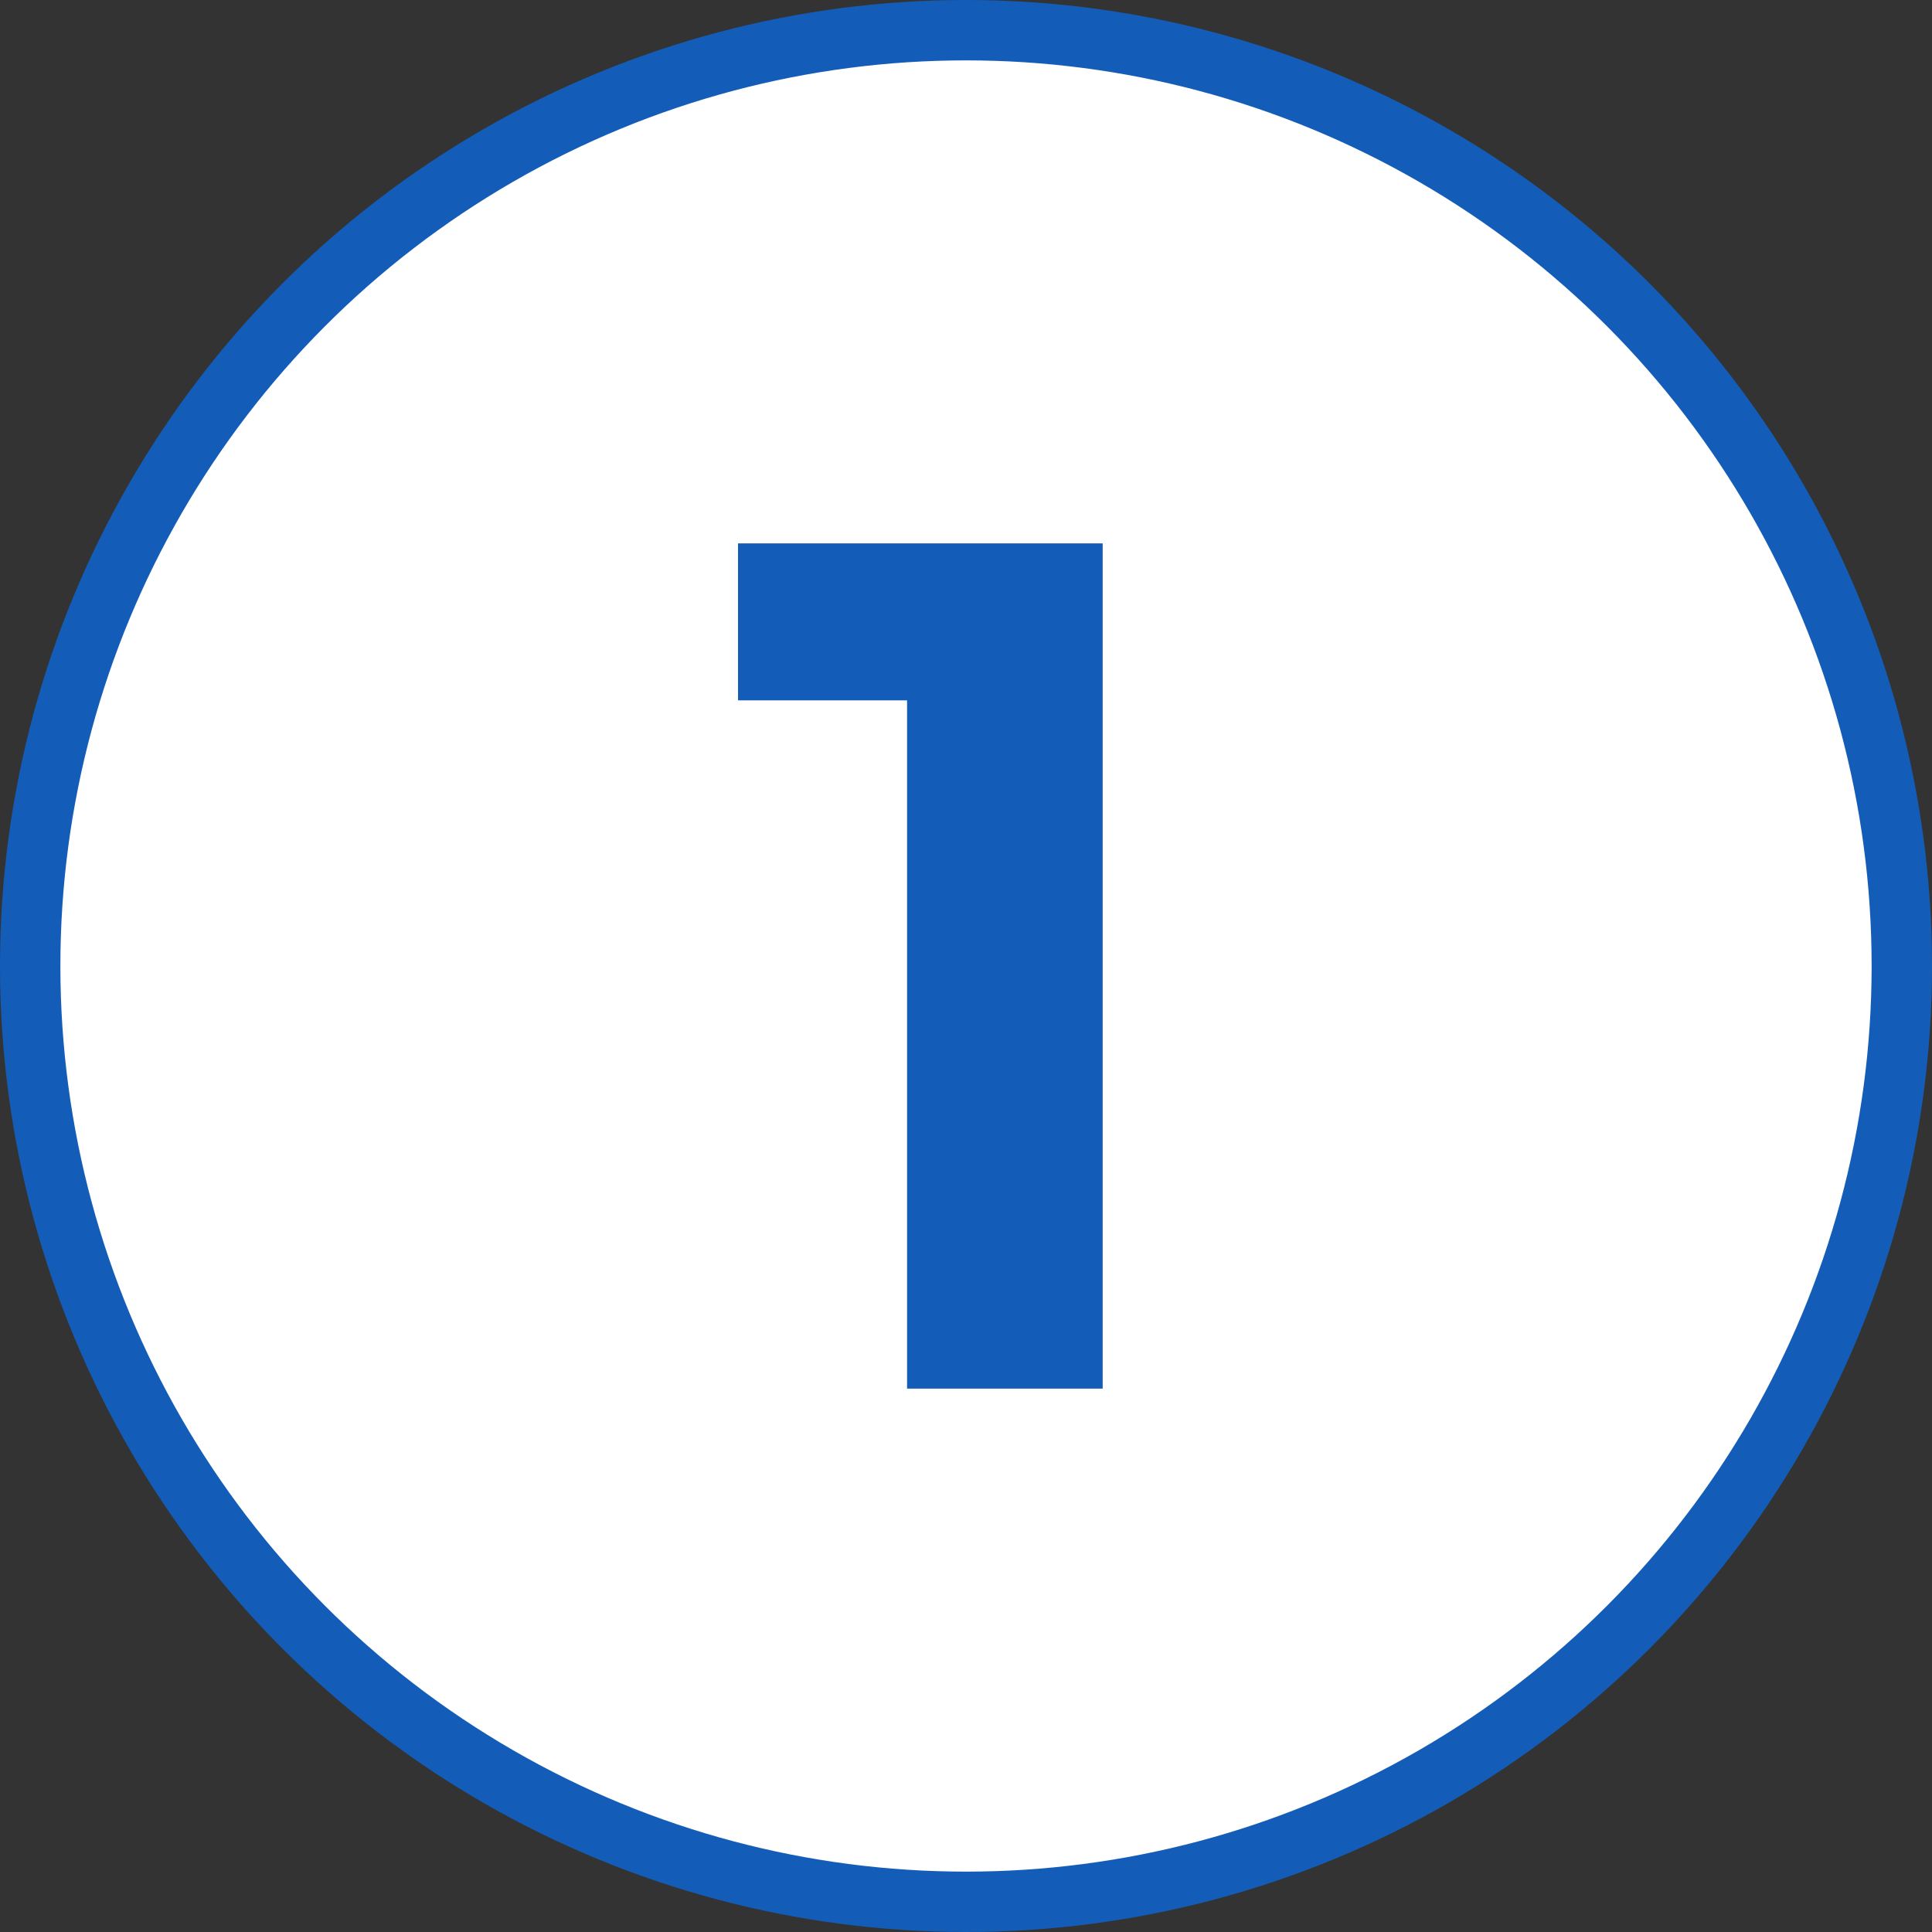
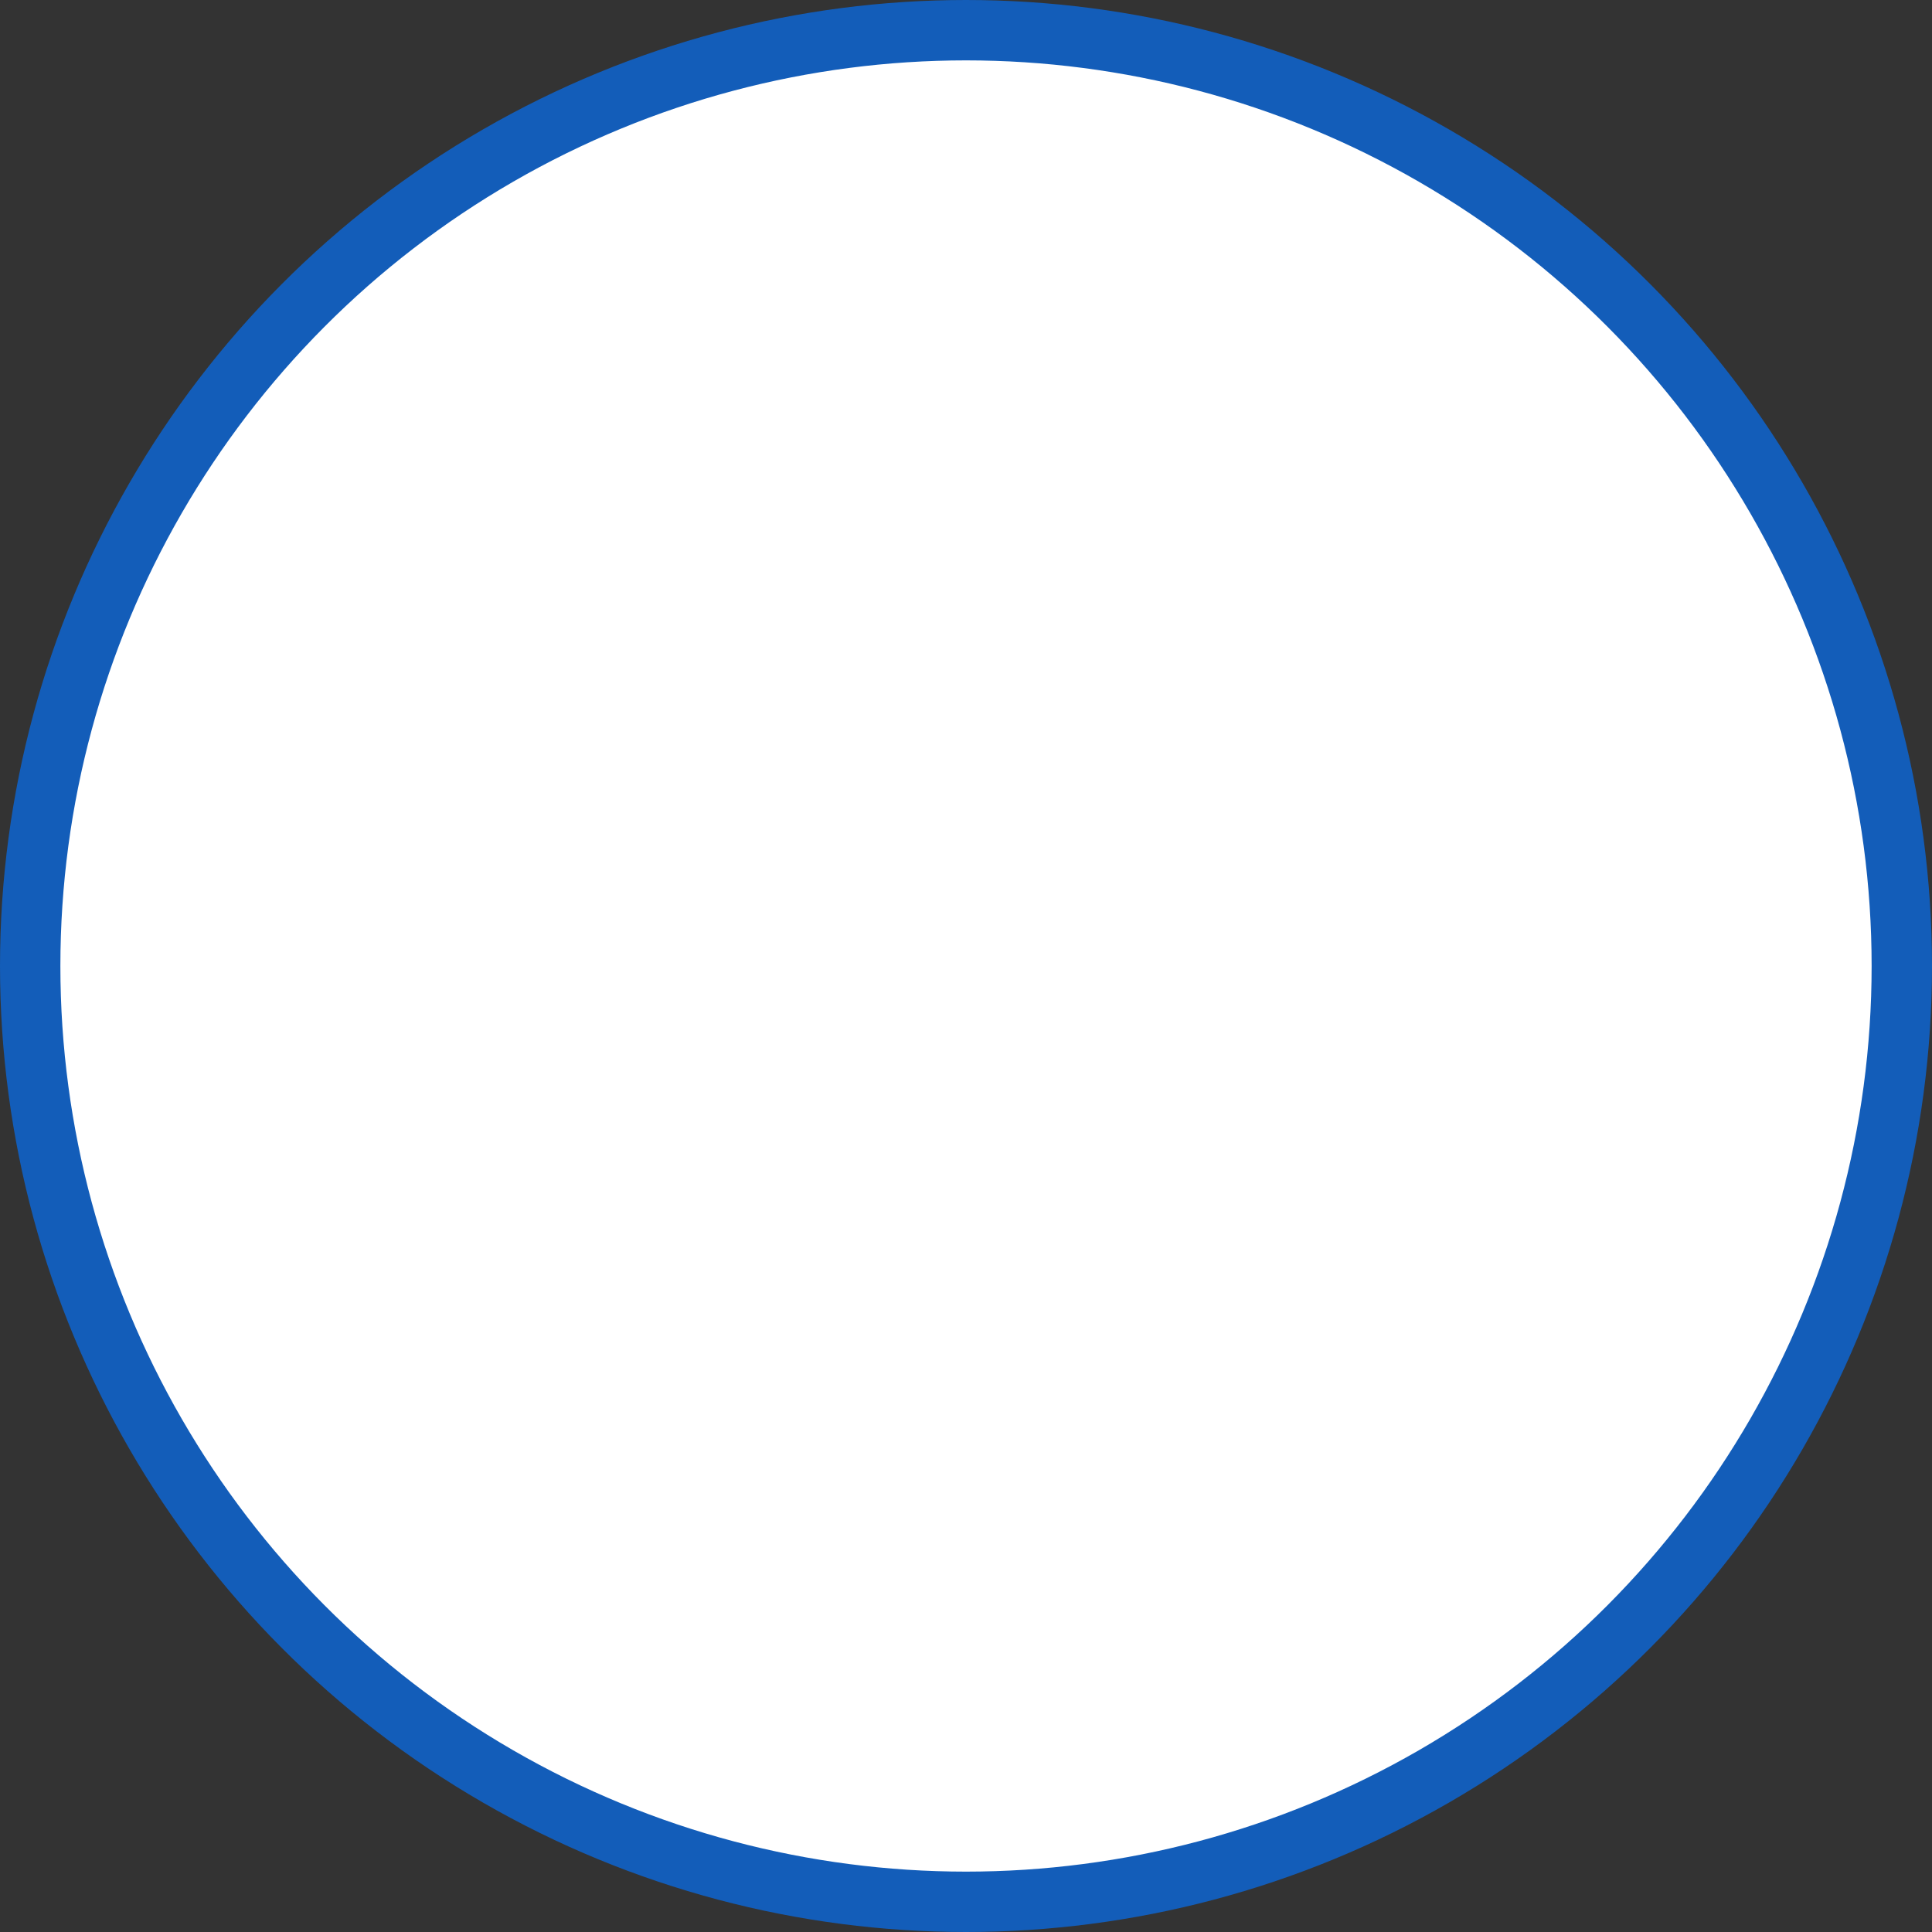
<svg xmlns="http://www.w3.org/2000/svg" width="64" height="64" viewBox="0 0 64 64" fill="none">
  <rect x="0" y="0" width="64" height="64" fill="#333333" stroke="none" />
  <circle cx="32" cy="32" r="31" fill="white" stroke="#135DB9" stroke-width="2" />
-   <path d="M36.528 18V46H30.048V23.2H24.448V18H36.528Z" fill="#135DB9" />
</svg>